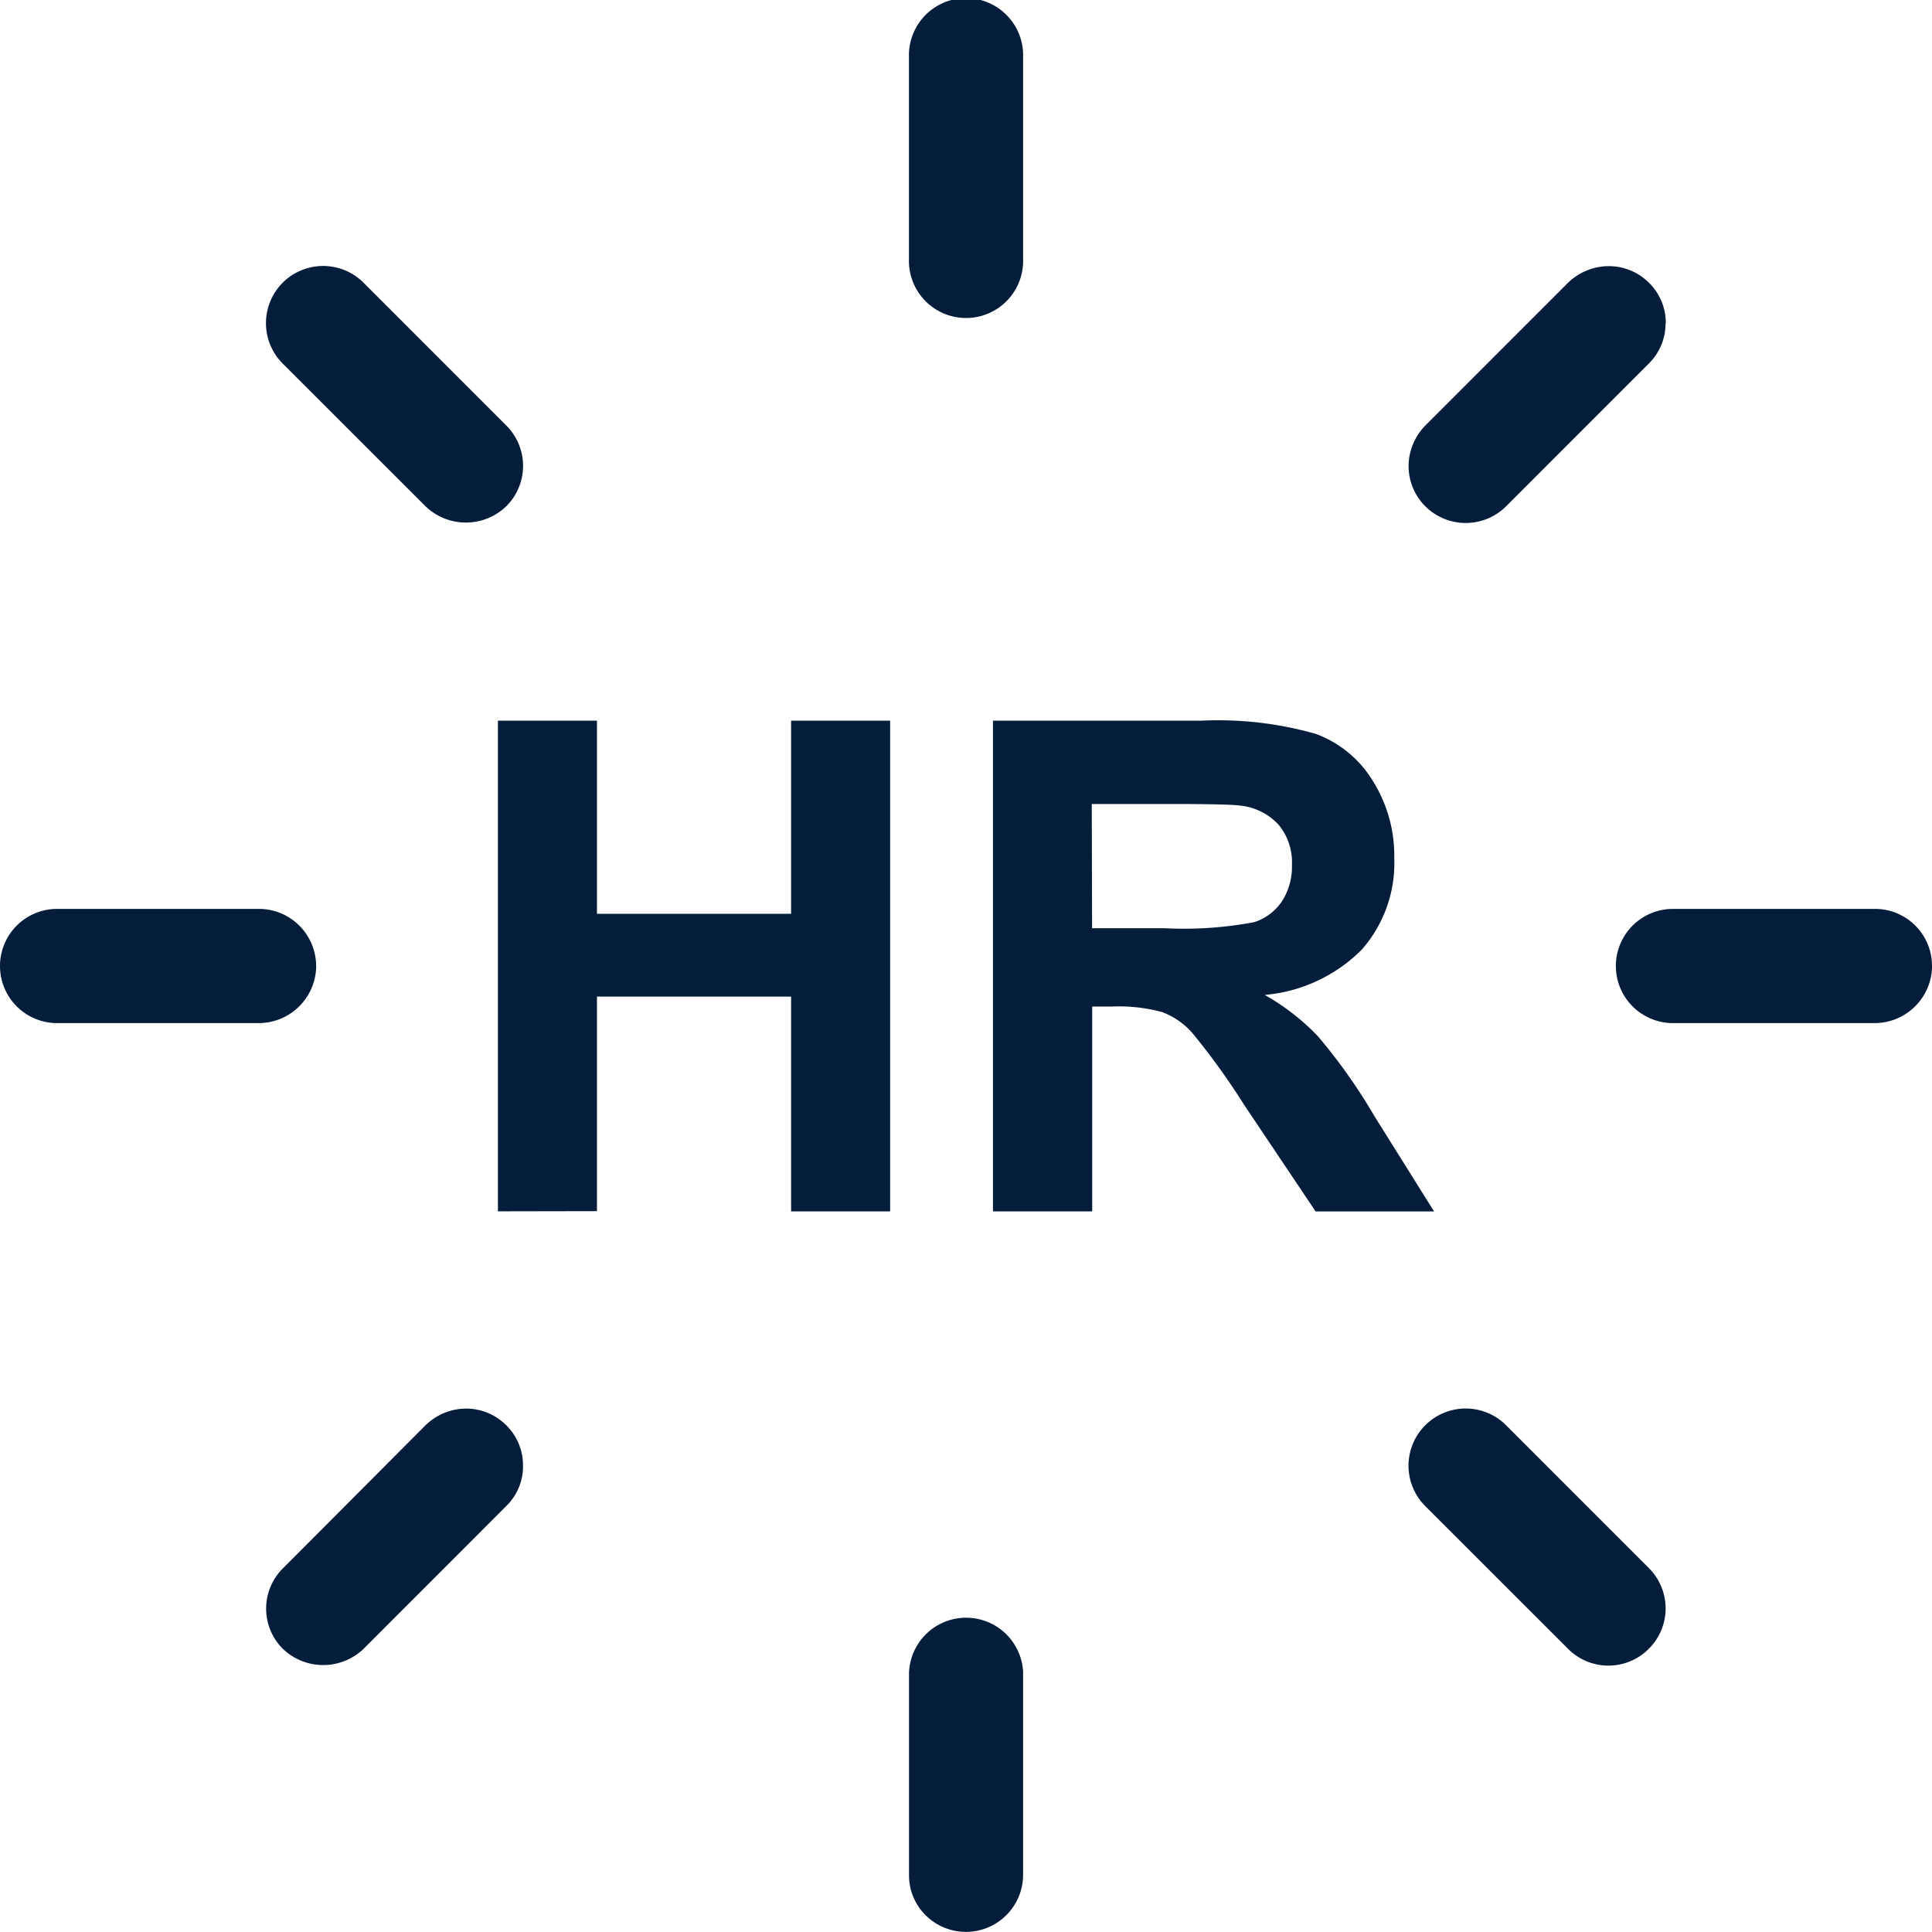
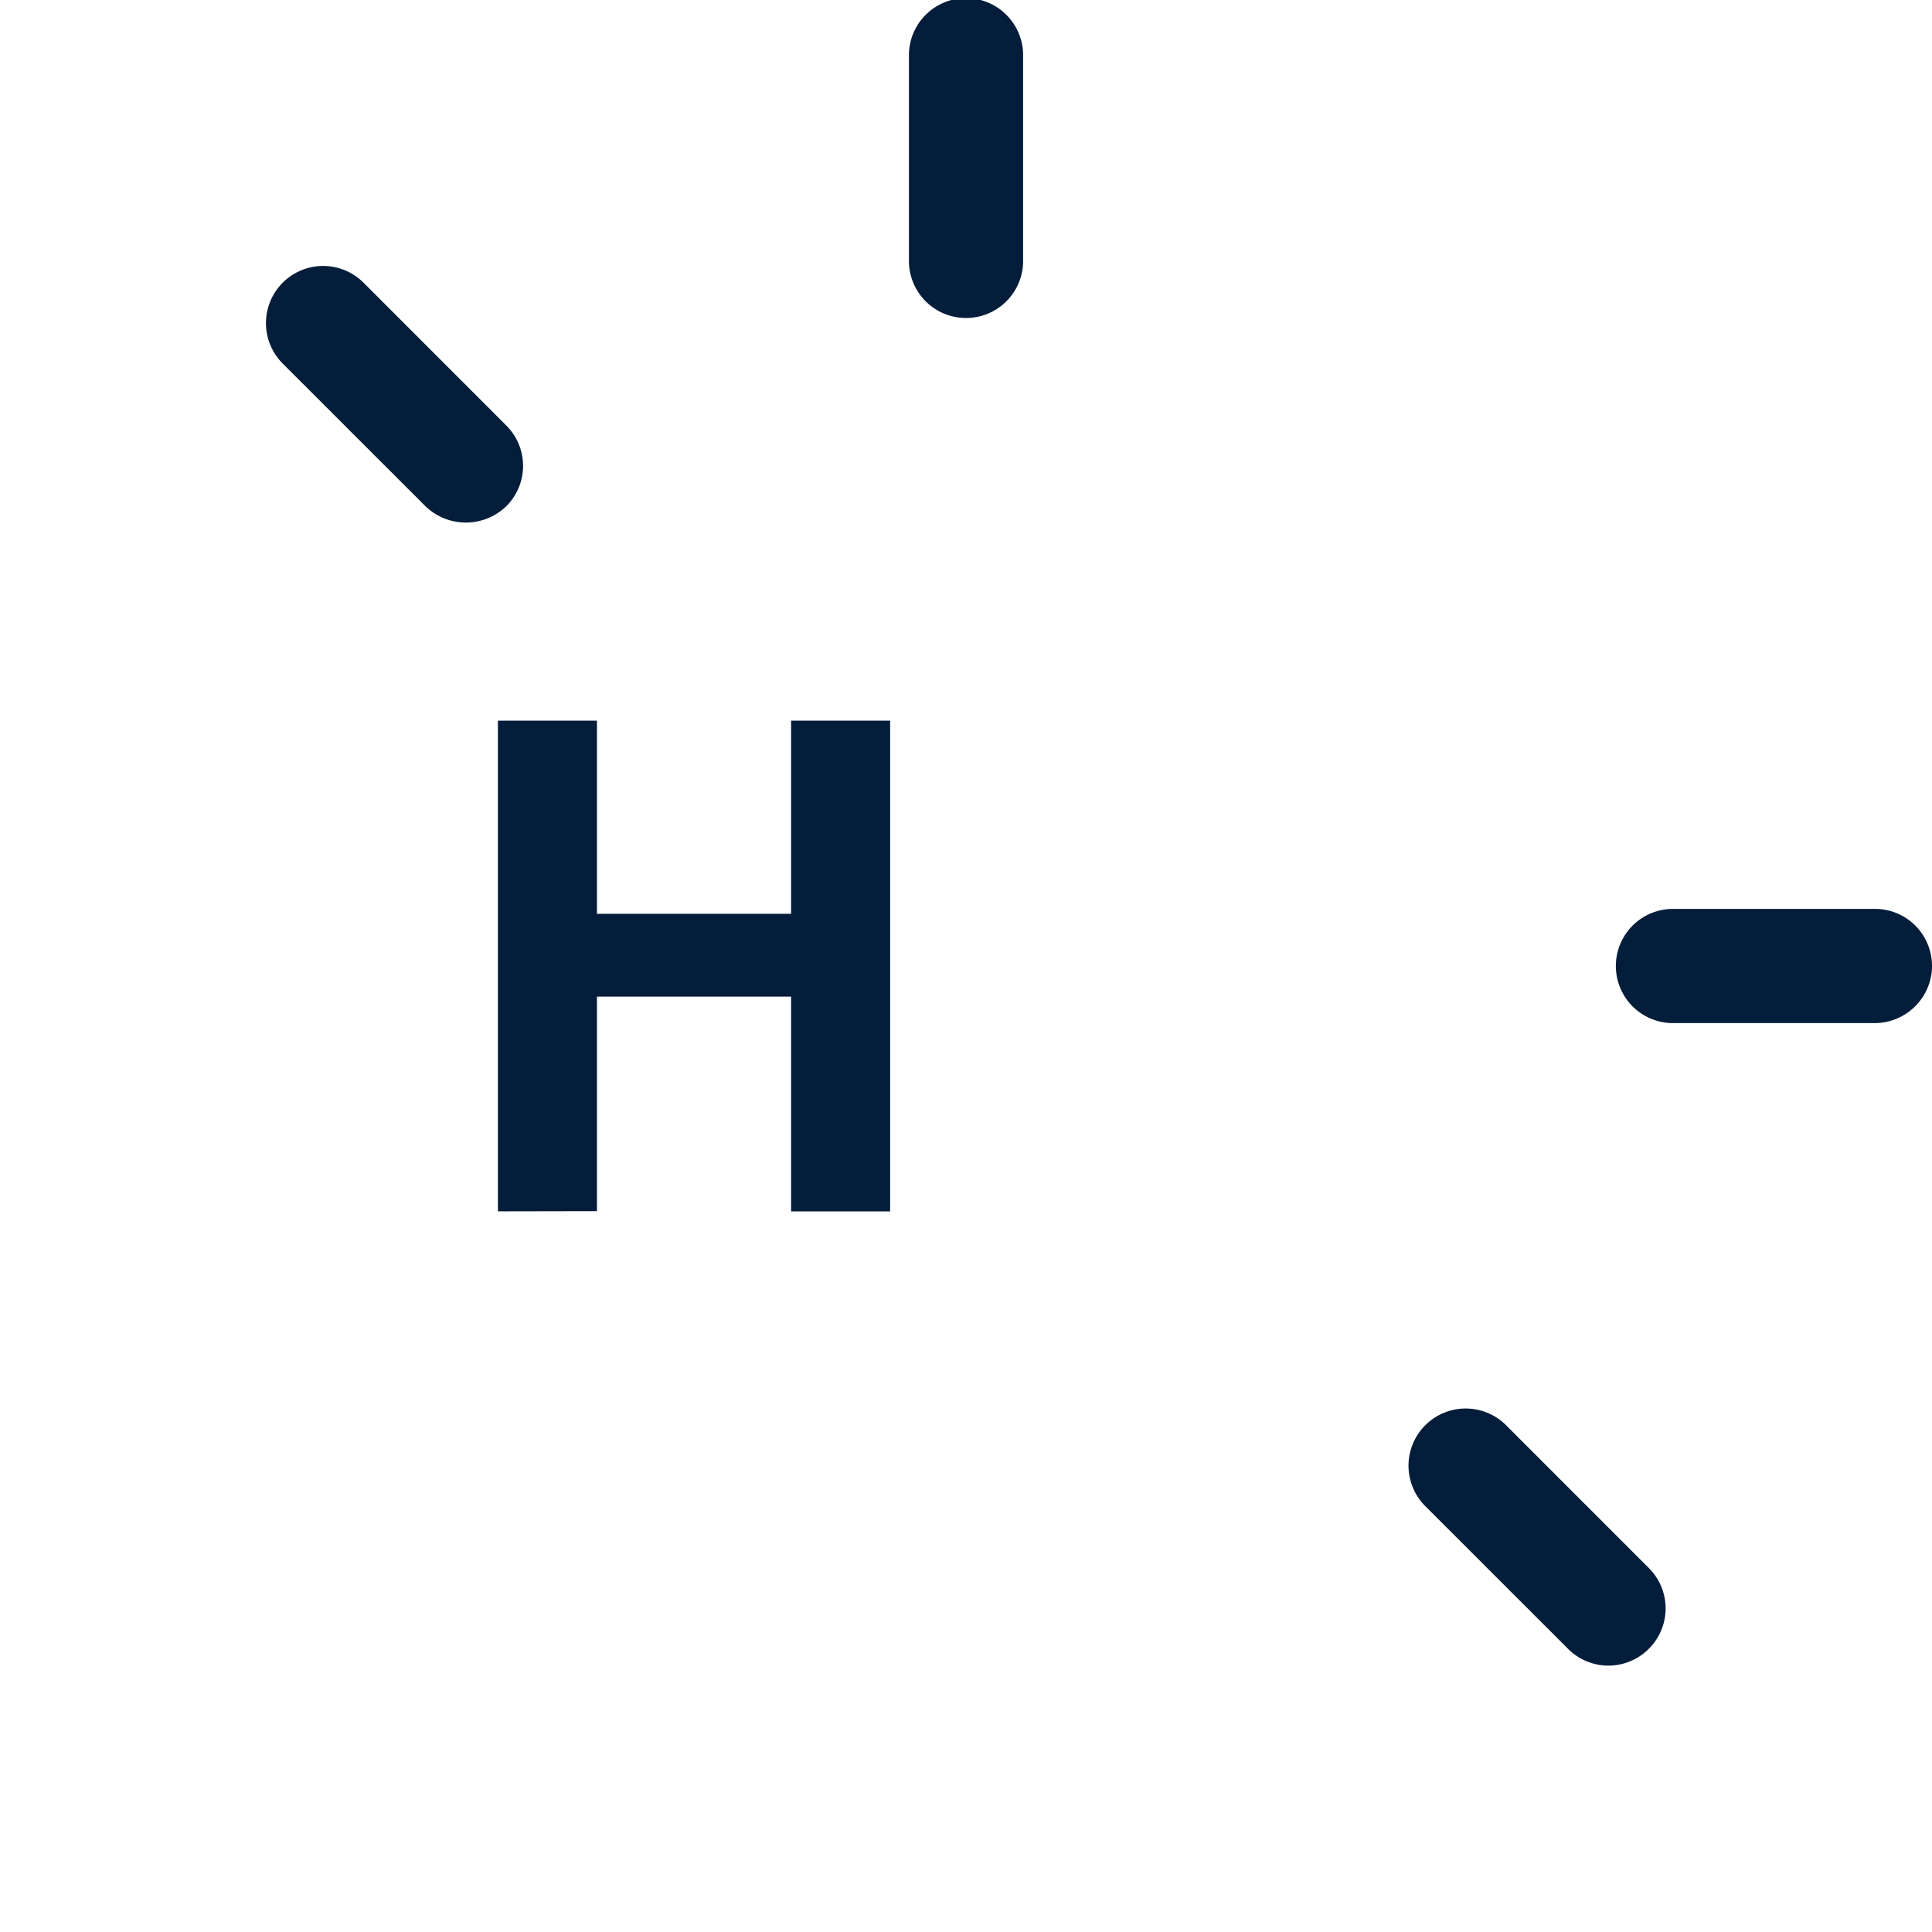
<svg xmlns="http://www.w3.org/2000/svg" width="31.736" height="31.736" viewBox="0 0 31.736 31.736">
  <defs>
    <clipPath id="clip-path">
      <rect id="Rectangle_1629" data-name="Rectangle 1629" width="31.736" height="31.736" fill="#041d3a" />
    </clipPath>
  </defs>
  <g id="Group_6320" data-name="Group 6320" clip-path="url(#clip-path)">
    <path id="Path_17534" data-name="Path 17534" d="M19.113.938V4.255a.938.938,0,1,1-1.875,0V.938a.938.938,0,1,1,1.875,0" transform="translate(-2.307)" fill="#041d3a" />
-     <path id="Path_17535" data-name="Path 17535" d="M19.113,31.582V34.9a.939.939,0,0,1-1.6.663.923.923,0,0,1-.274-.663V31.582a.938.938,0,0,1,1.875,0" transform="translate(-2.307 -4.101)" fill="#041d3a" />
    <path id="Path_17536" data-name="Path 17536" d="M8.991,8.991a.956.956,0,0,1-1.327,0L5.319,6.647A.939.939,0,0,1,6.647,5.319L8.991,7.664a.935.935,0,0,1,0,1.327" transform="translate(-0.675 -0.675)" fill="#041d3a" />
    <path id="Path_17537" data-name="Path 17537" d="M30.659,30.659a.935.935,0,0,1-1.327,0l-2.345-2.344a.939.939,0,0,1,1.328-1.328l2.344,2.345a.935.935,0,0,1,0,1.327" transform="translate(-3.575 -3.575)" fill="#041d3a" />
-     <path id="Path_17538" data-name="Path 17538" d="M5.194,18.175a.946.946,0,0,1-.938.938H.938a.938.938,0,0,1,0-1.876H4.255a.94.94,0,0,1,.938.938" transform="translate(0 -2.307)" fill="#041d3a" />
    <path id="Path_17539" data-name="Path 17539" d="M35.838,18.175a.945.945,0,0,1-.937.938H31.582a.938.938,0,1,1,0-1.876H34.9a.936.936,0,0,1,.937.938" transform="translate(-4.101 -2.307)" fill="#041d3a" />
-     <path id="Path_17540" data-name="Path 17540" d="M9.266,27.651a.906.906,0,0,1-.275.663L6.648,30.659a.958.958,0,0,1-1.327,0,.931.931,0,0,1,0-1.32l2.344-2.352a.961.961,0,0,1,.663-.274.932.932,0,0,1,.663.274.919.919,0,0,1,.275.663" transform="translate(-0.675 -3.575)" fill="#041d3a" />
-     <path id="Path_17541" data-name="Path 17541" d="M30.934,5.984a.92.92,0,0,1-.275.663L28.315,8.992a.941.941,0,0,1-1.327,0,.937.937,0,0,1-.275-.664.961.961,0,0,1,.275-.663l2.343-2.344A.964.964,0,0,1,30,5.047a.931.931,0,0,1,.663.274.92.92,0,0,1,.275.663" transform="translate(-3.575 -0.675)" fill="#041d3a" />
    <path id="Path_17542" data-name="Path 17542" d="M9.443,21.727V13.667H11.07V16.84h3.189V13.667h1.627v8.061H14.259V18.2H11.07v3.524Z" transform="translate(-1.264 -1.829)" fill="#041d3a" />
-     <path id="Path_17543" data-name="Path 17543" d="M18.831,21.728V13.667h3.425a5.863,5.863,0,0,1,1.878.217,1.845,1.845,0,0,1,.937.773,2.314,2.314,0,0,1,.352,1.27,2.153,2.153,0,0,1-.533,1.5,2.56,2.56,0,0,1-1.595.745,3.787,3.787,0,0,1,.871.676,9.135,9.135,0,0,1,.927,1.309l.984,1.572H24.131l-1.176-1.754A11.556,11.556,0,0,0,22.1,18.79a1.25,1.25,0,0,0-.49-.336,2.7,2.7,0,0,0-.819-.091h-.33v3.365Zm1.628-4.651h1.2a6.228,6.228,0,0,0,1.462-.1.868.868,0,0,0,.456-.341,1.049,1.049,0,0,0,.165-.6.968.968,0,0,0-.217-.657,1,1,0,0,0-.613-.315q-.2-.029-1.188-.028h-1.27Z" transform="translate(-2.52 -1.829)" fill="#041d3a" />
  </g>
</svg>